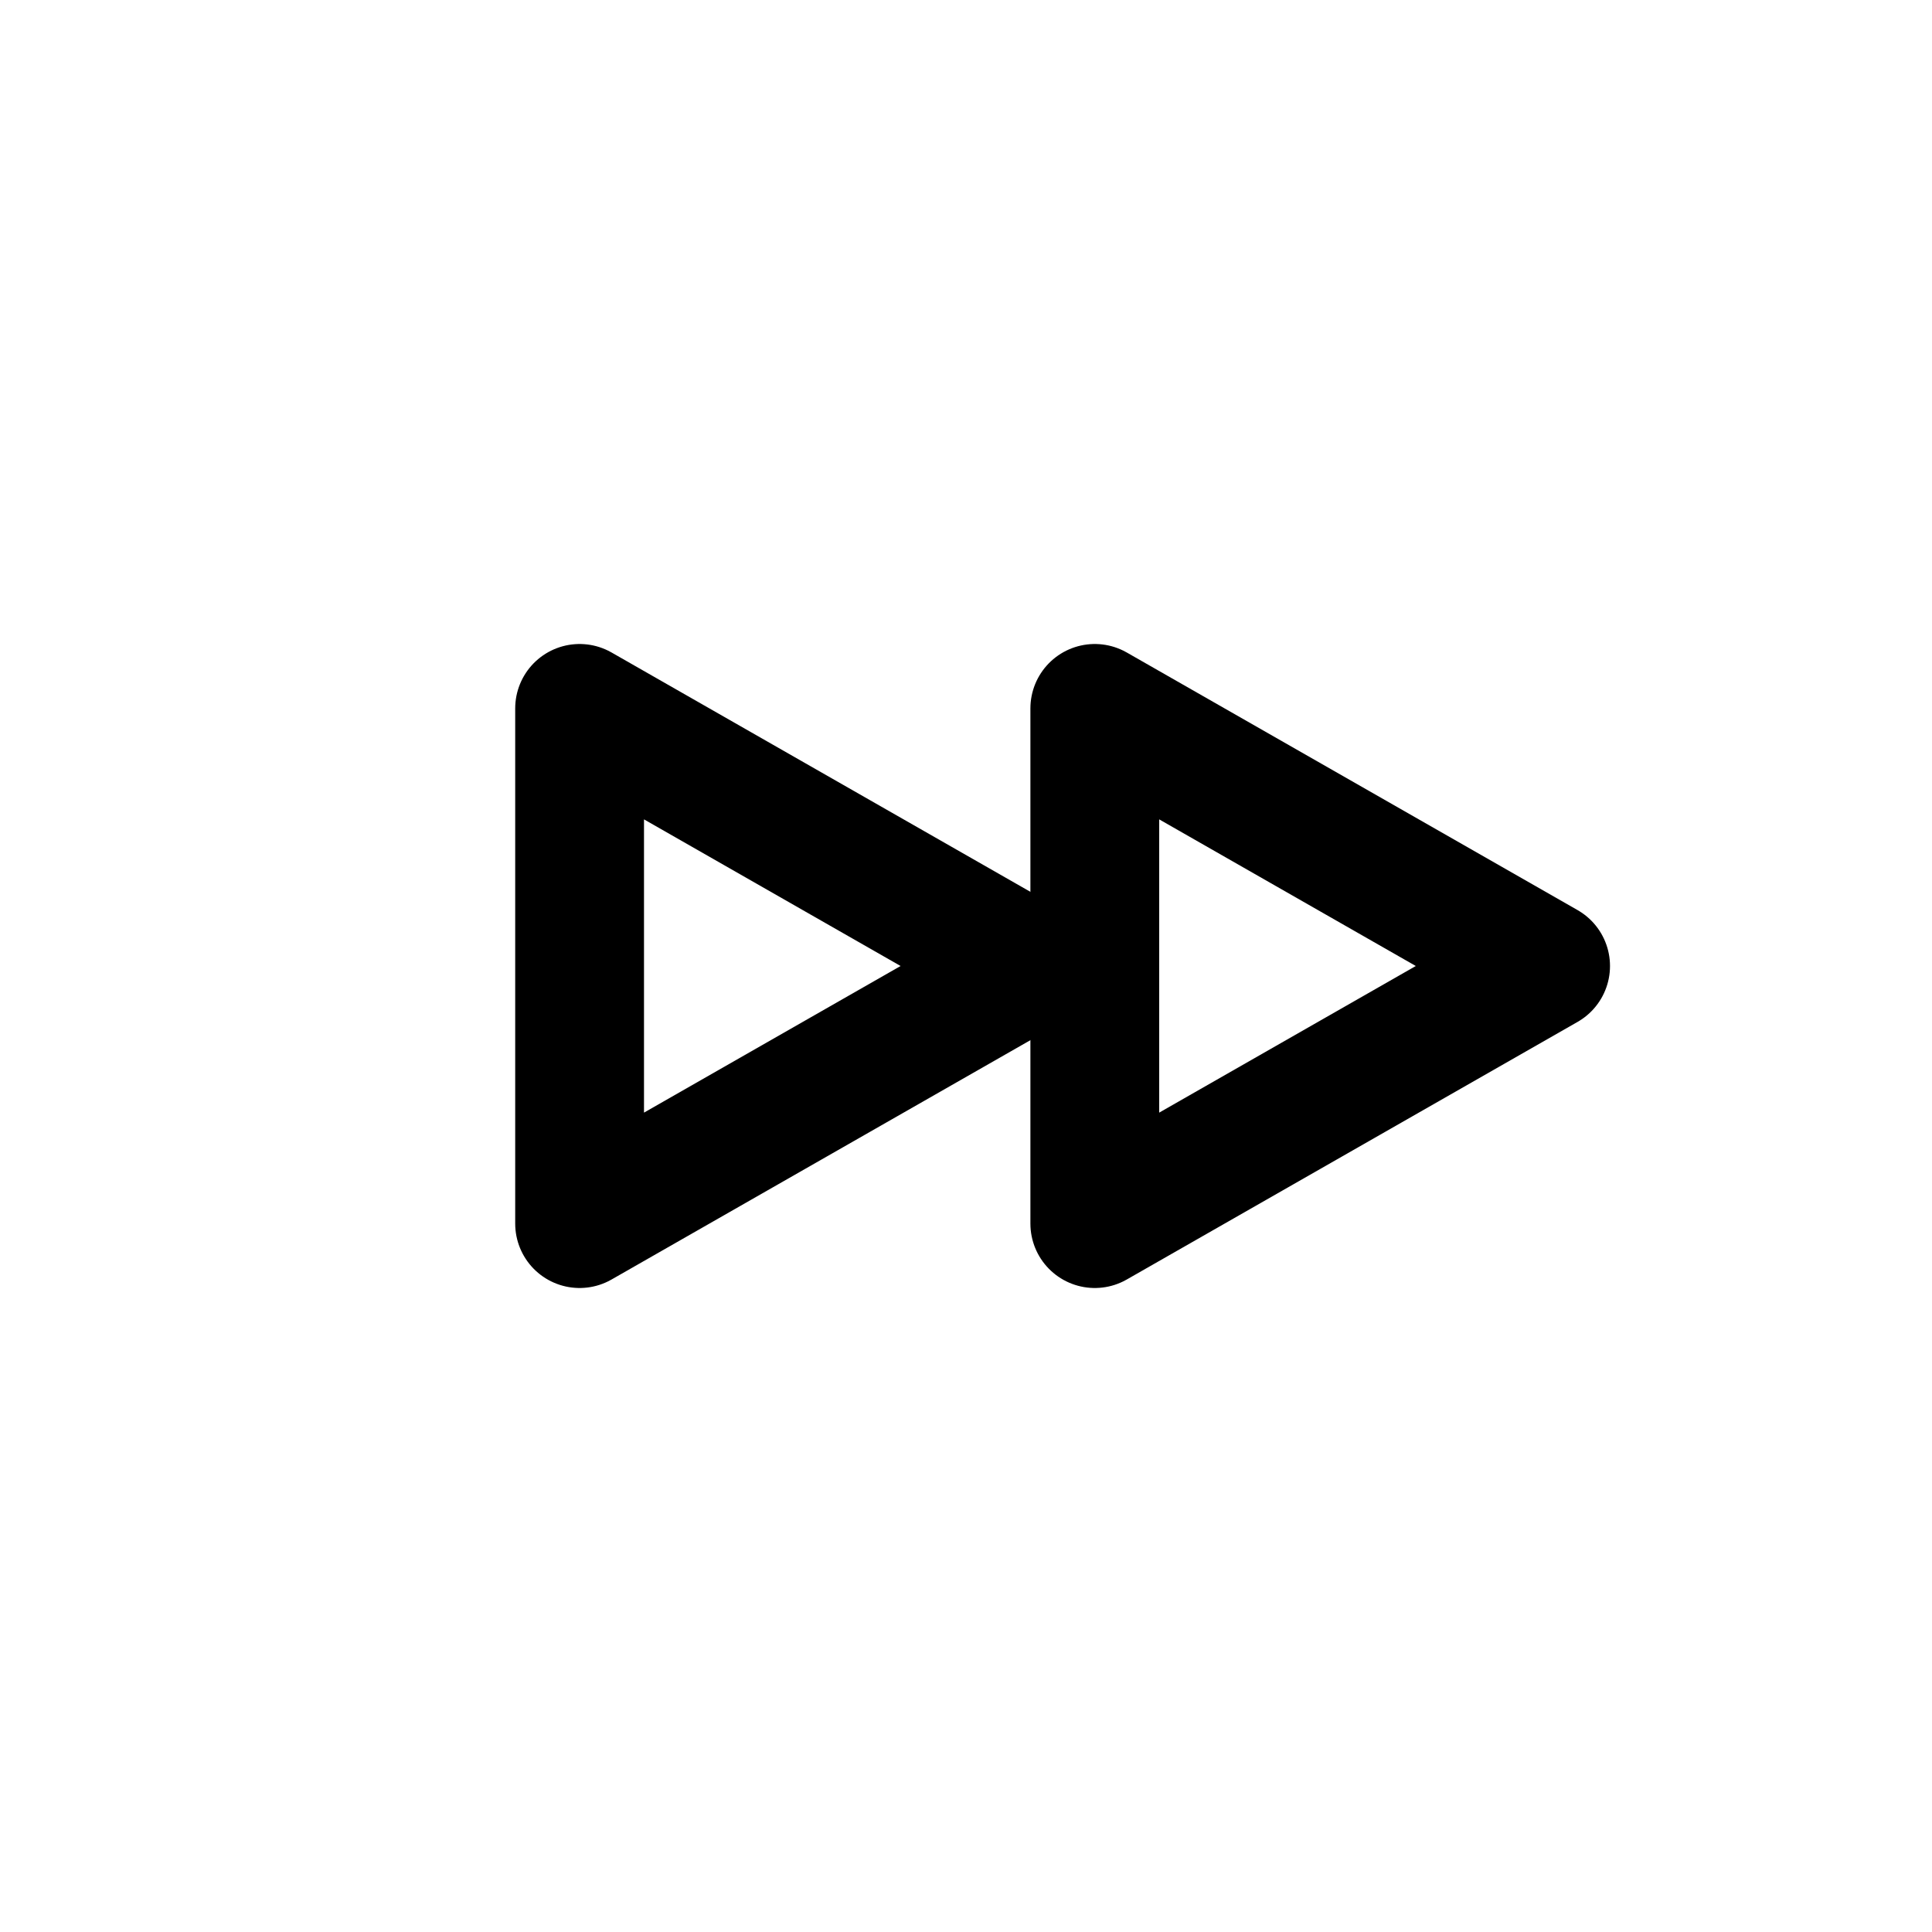
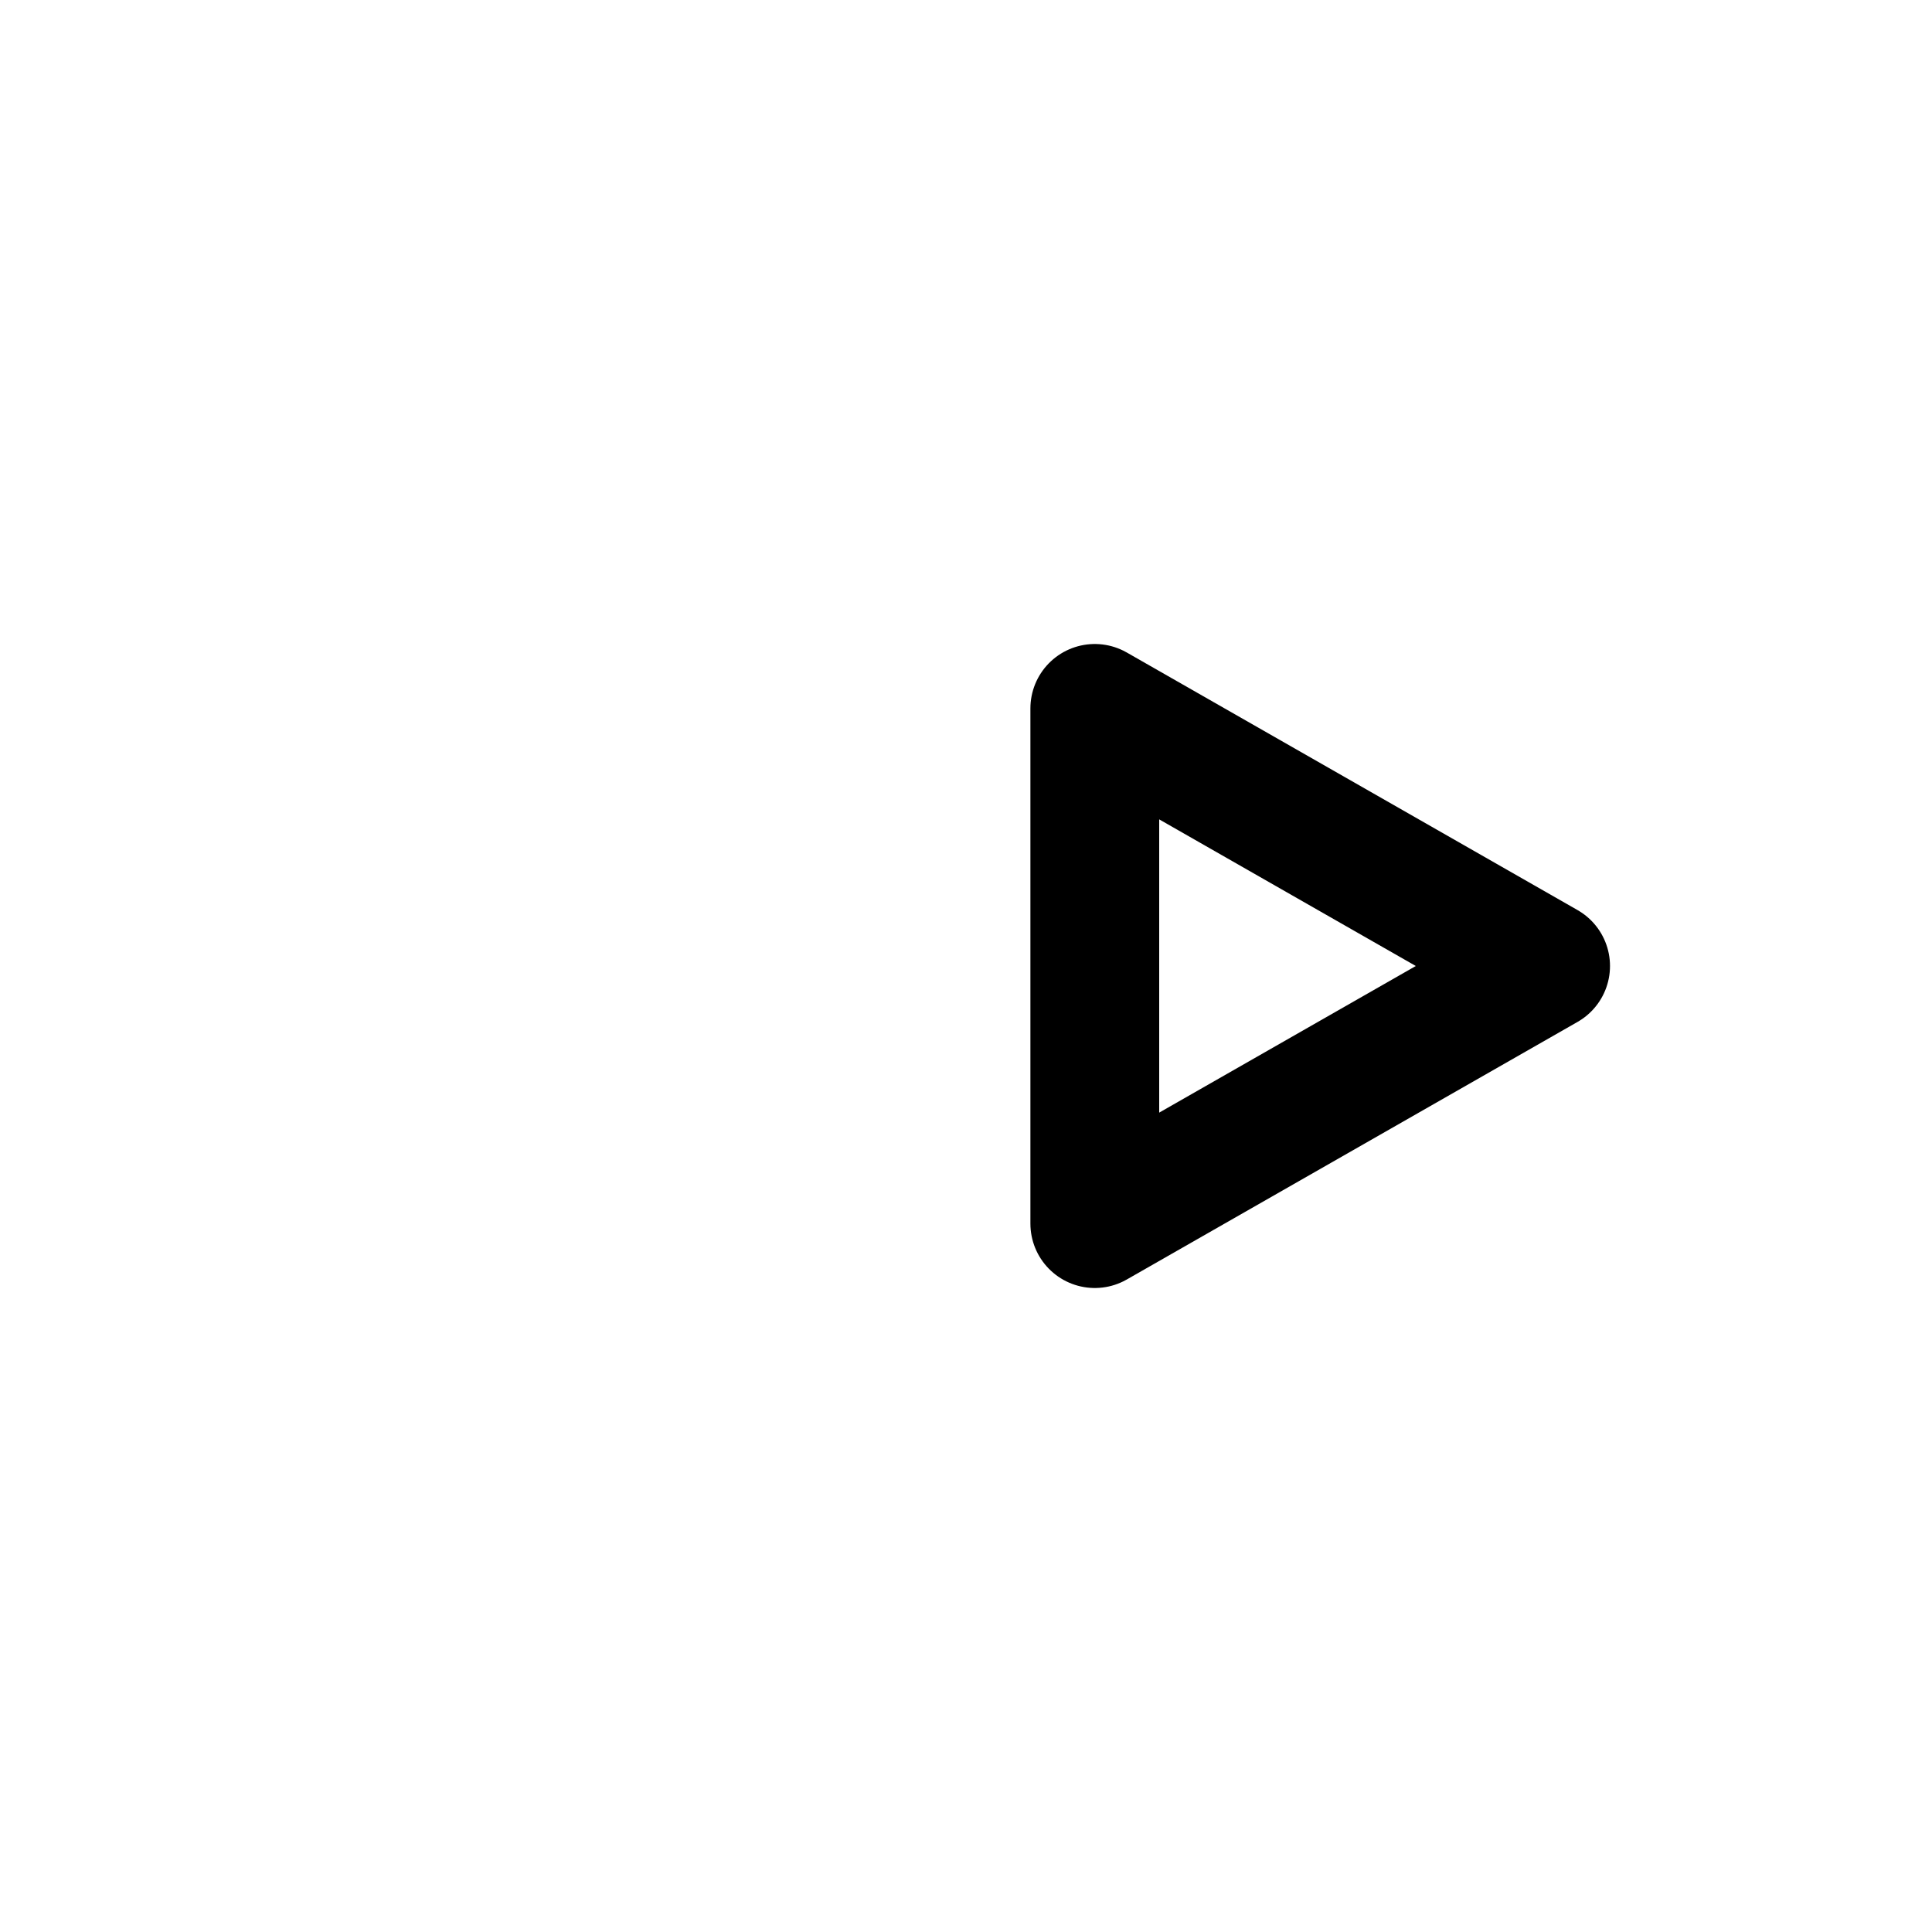
<svg xmlns="http://www.w3.org/2000/svg" width="800px" height="800px" viewBox="0 0 15 15" fill="none">
  <path d="M8.5 9.5V5.5L12 7.5L8.5 9.5Z" stroke="#000000" stroke-linejoin="round" />
-   <path d="M4.5 9.5V5.5L8 7.5L4.5 9.5Z" stroke="#000000" stroke-linejoin="round" />
</svg>